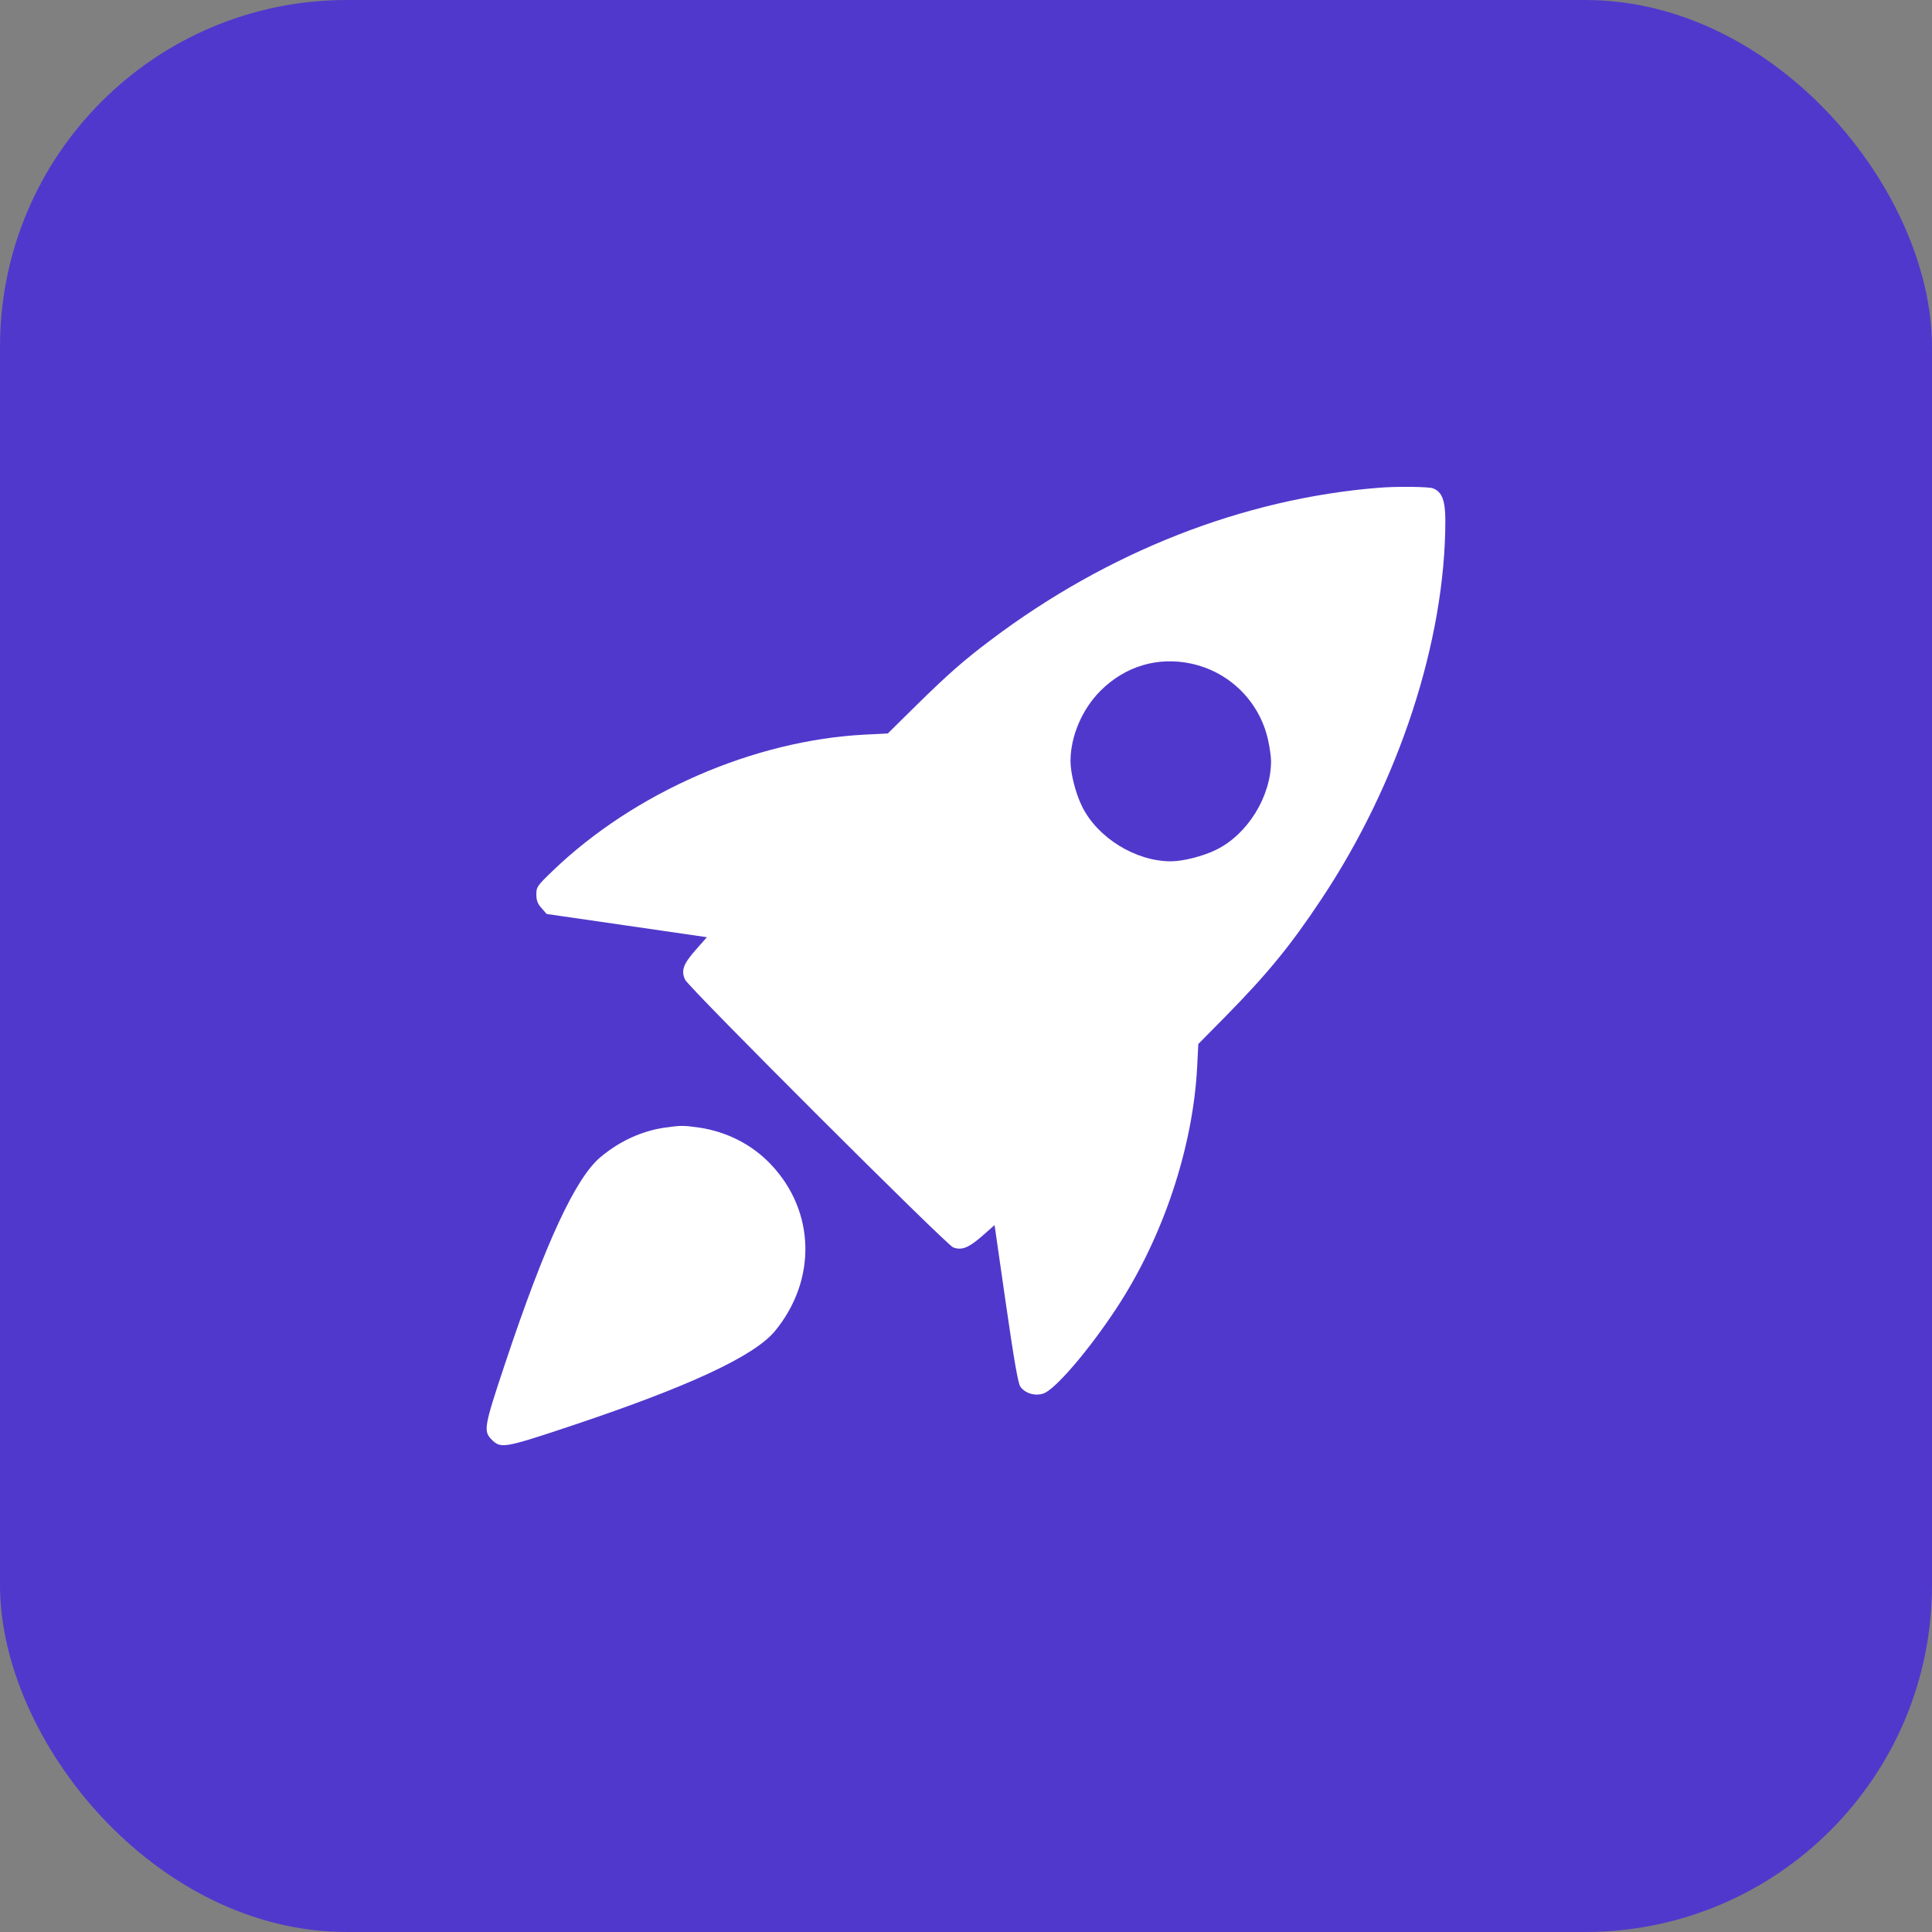
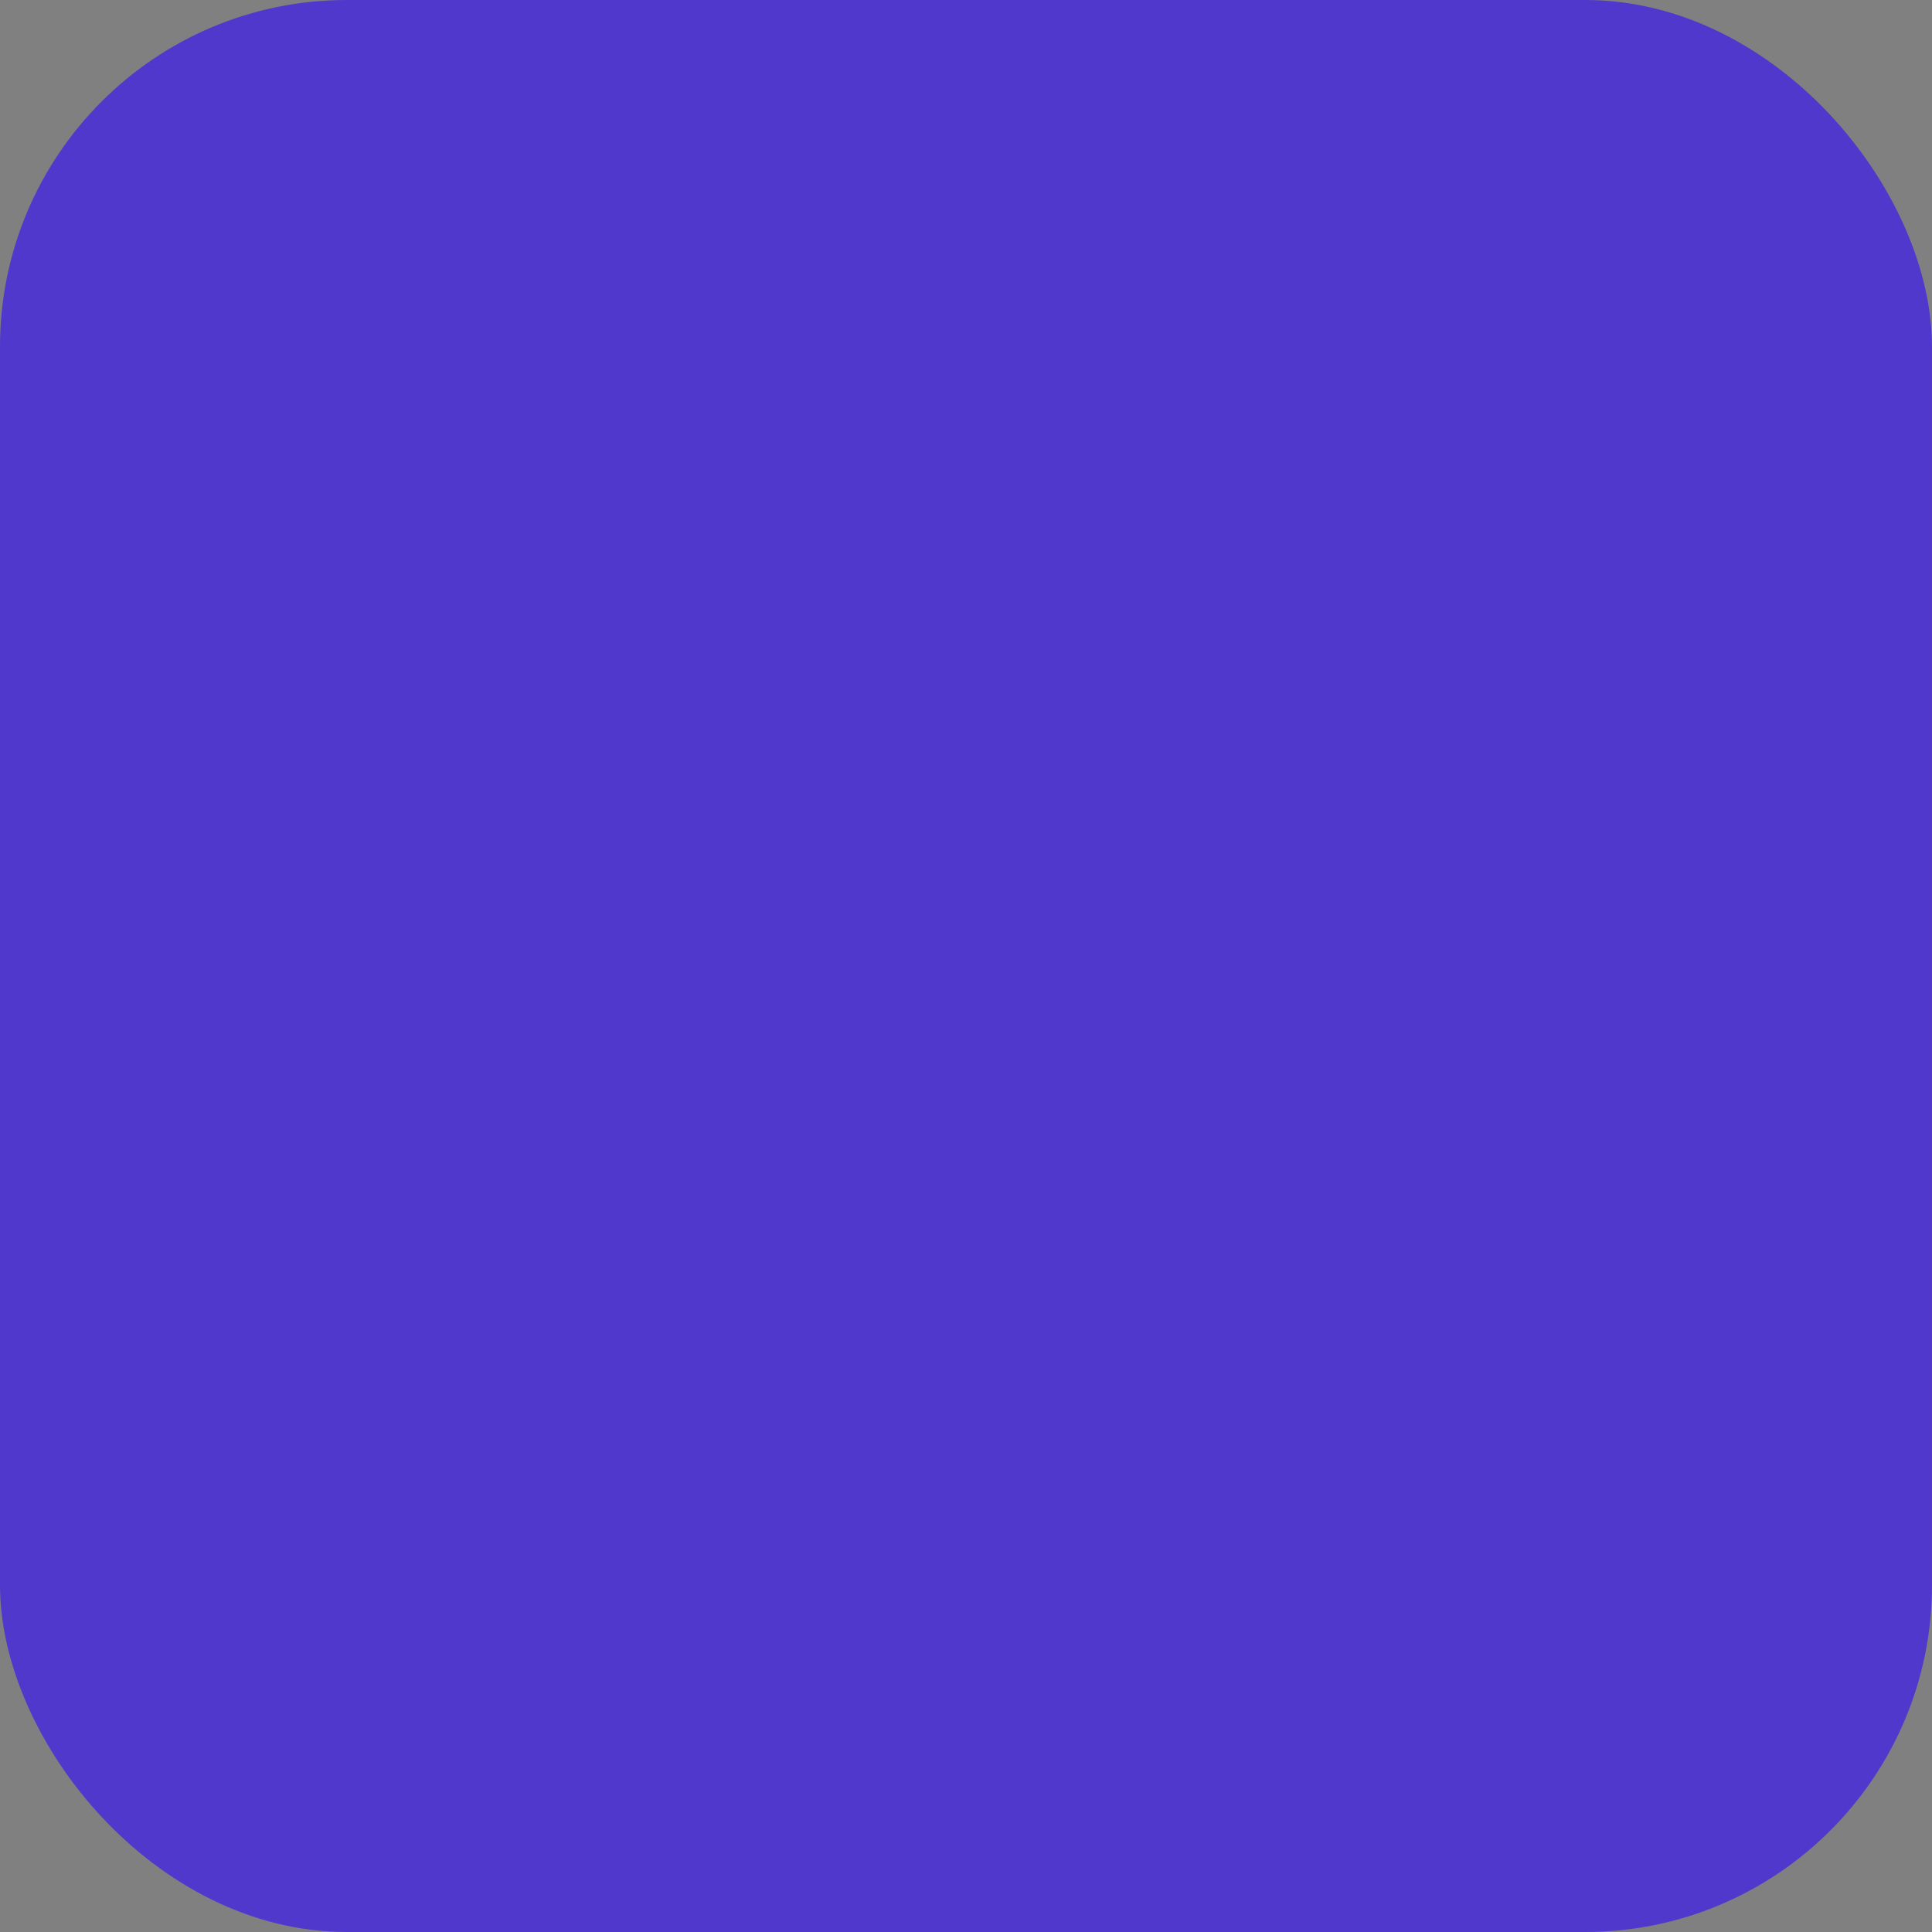
<svg xmlns="http://www.w3.org/2000/svg" id="a" width="67.36" height="67.36" viewBox="0 0 67.36 67.36">
  <rect x="0" y="0" width="67.36" height="67.36" fill="#808080" stroke="none" />
  <g id="b">
    <rect width="67.36" height="67.36" rx="12.09" ry="12.09" fill="#5138cc" />
  </g>
-   <path d="M48.073,17.006c-4.731.379-9.455,2.235-13.526,5.306-.941.706-1.503,1.202-2.614,2.294l-.98.967-.784.039c-3.882.196-8.051,2.013-10.9,4.751-.542.523-.569.562-.569.823,0,.209.046.327.183.477l.176.203,2.797.405,2.79.405-.386.438c-.438.497-.523.725-.372,1.046.144.294,9.103,9.24,9.344,9.331.301.111.529.02,1.006-.392l.438-.386.392,2.725c.281,1.947.425,2.784.503,2.901.157.235.51.346.804.248.405-.131,1.575-1.496,2.529-2.941,1.64-2.477,2.692-5.633,2.836-8.462l.039-.784.967-.98c1.451-1.477,2.254-2.457,3.32-4.064,2.705-4.058,4.326-9.018,4.326-13.206,0-.706-.118-1.006-.431-1.124-.15-.059-1.268-.072-1.888-.02ZM41.526,23.136c1.353.288,2.405,1.34,2.692,2.692.052.242.098.562.098.706,0,1.235-.817,2.555-1.908,3.091-.464.229-1.157.405-1.588.405-1.228,0-2.555-.823-3.091-1.908-.229-.464-.405-1.157-.405-1.588,0-.863.405-1.81,1.046-2.45.856-.856,1.993-1.196,3.156-.948Z" fill="#fff" />
-   <path d="M23.177,39.315c-.797.118-1.549.457-2.222,1.013-.882.719-1.947,3.019-3.339,7.195-.745,2.235-.771,2.372-.464,2.679s.451.281,2.666-.457c4.182-1.392,6.489-2.464,7.208-3.346,1.457-1.777,1.398-4.169-.144-5.796-.66-.699-1.542-1.15-2.535-1.294-.516-.072-.627-.072-1.17.007h0Z" fill="#fff" />
</svg>